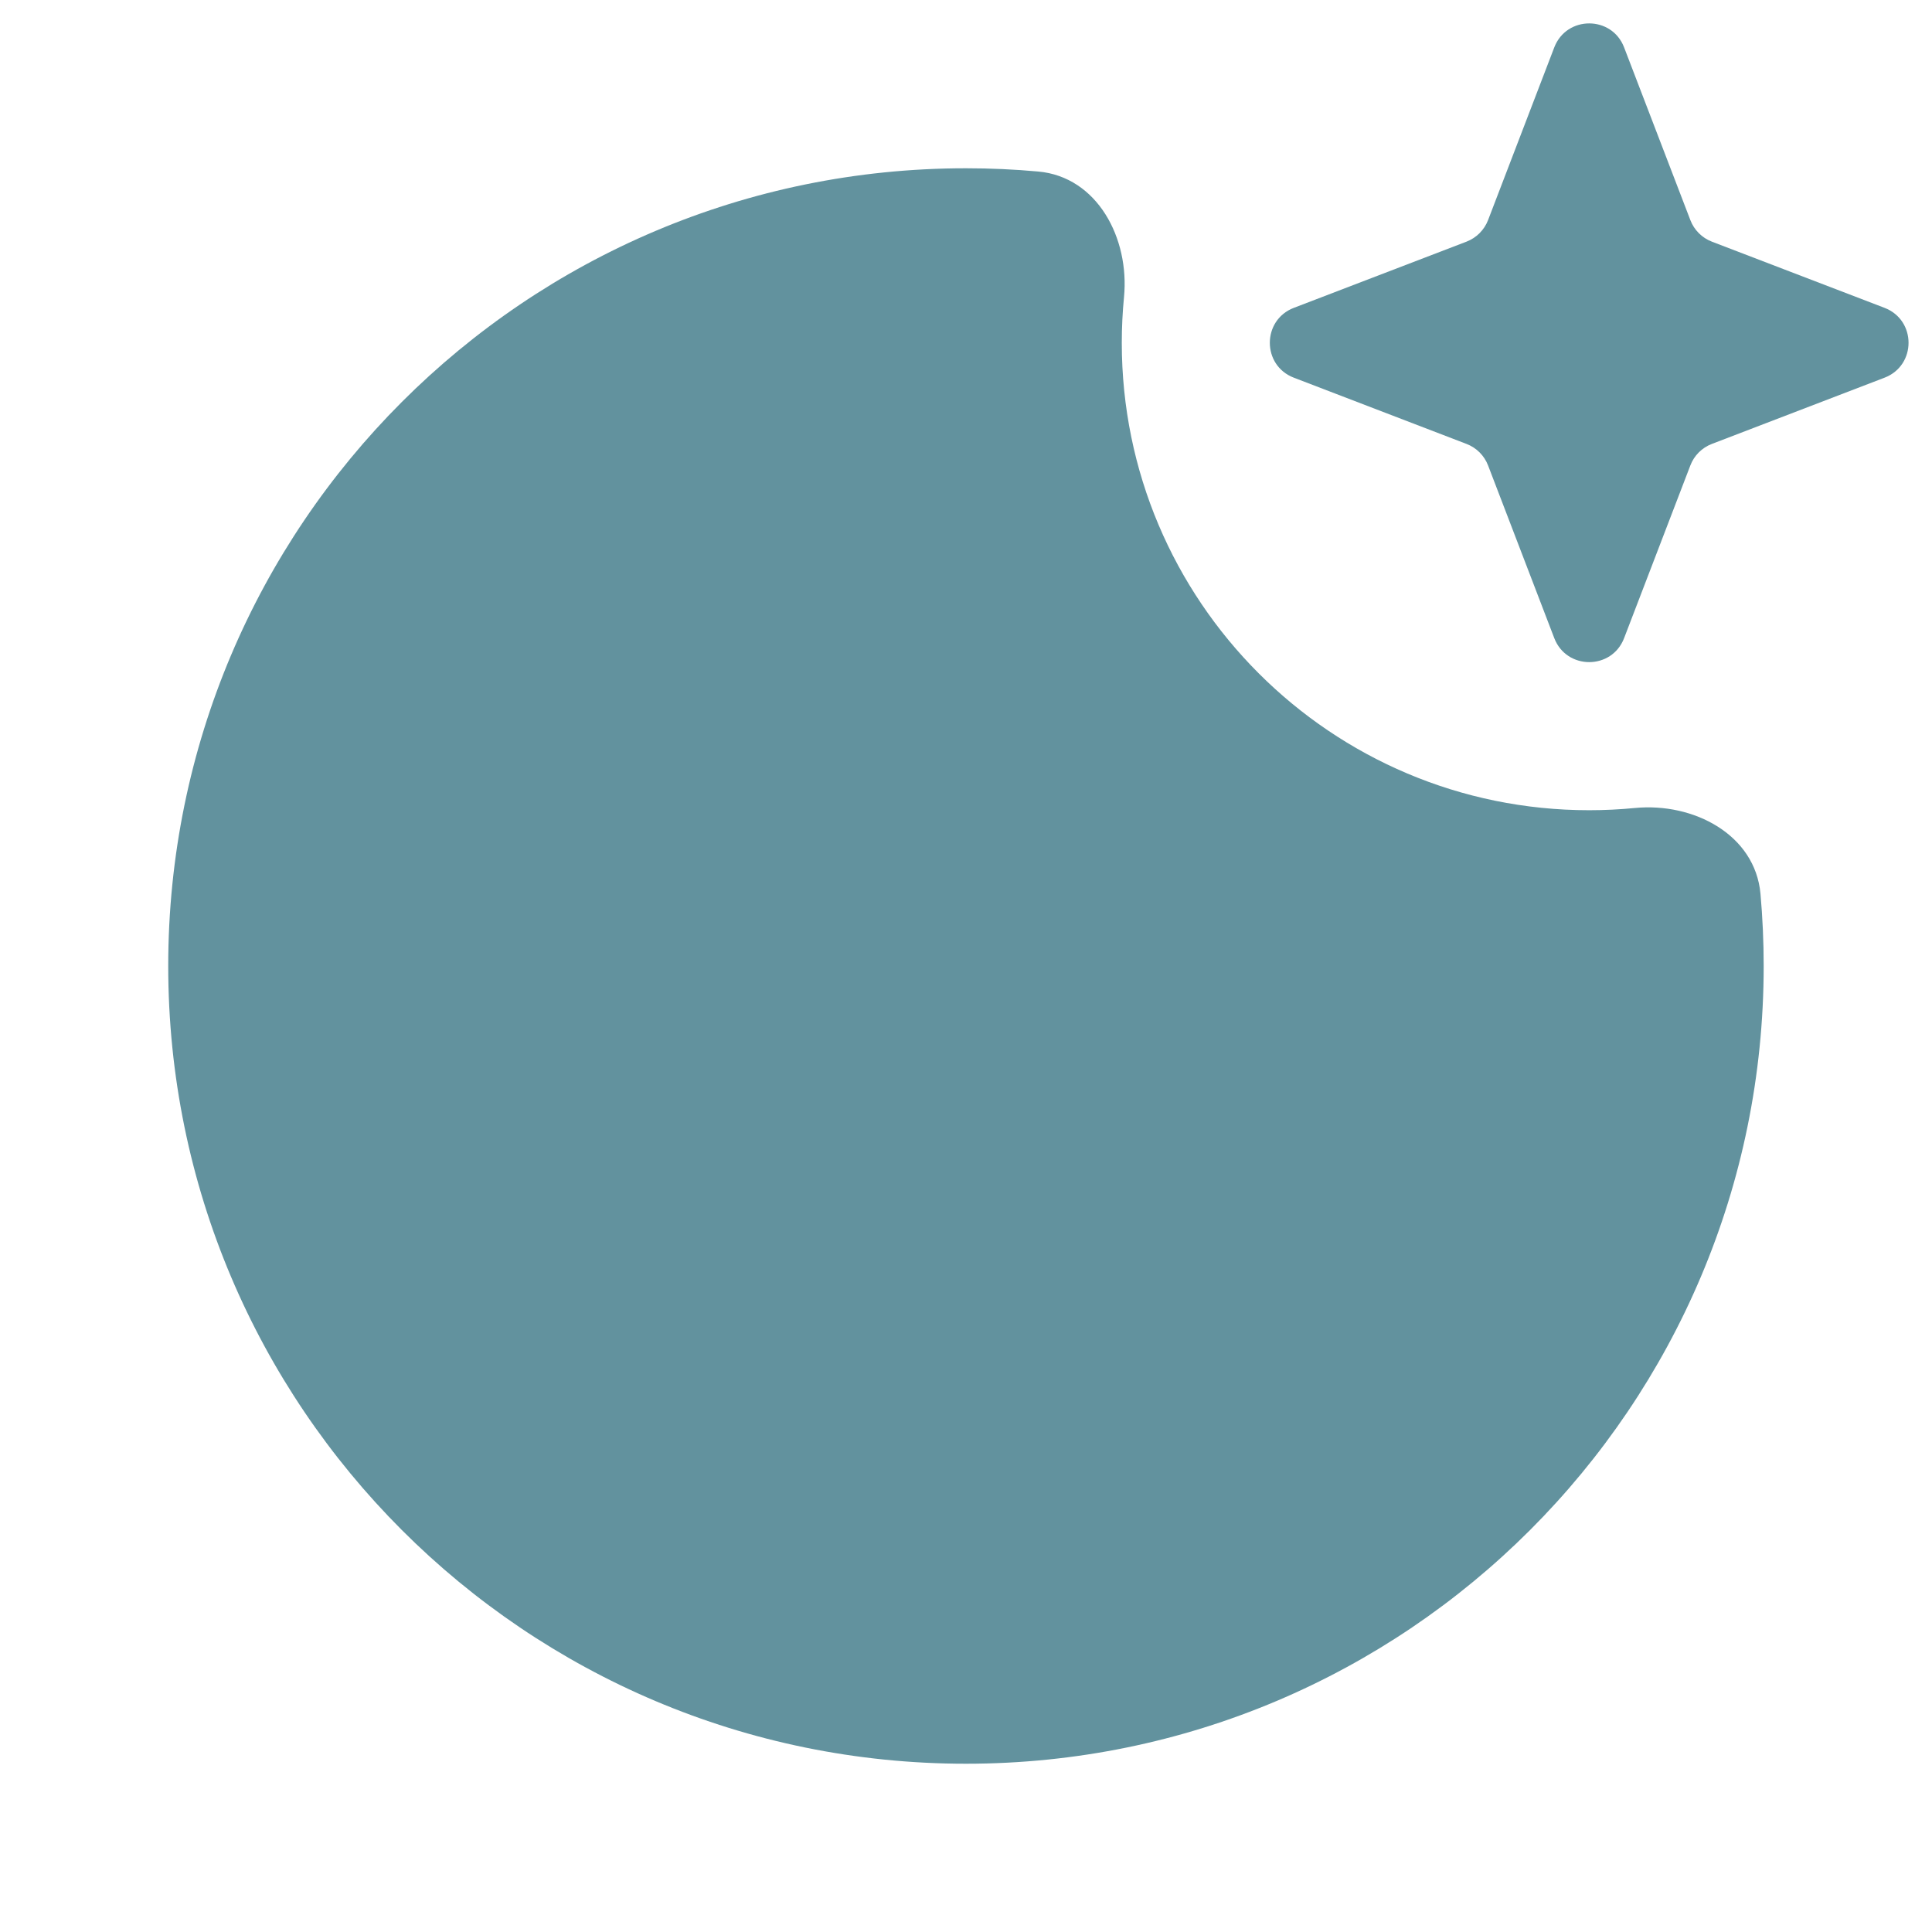
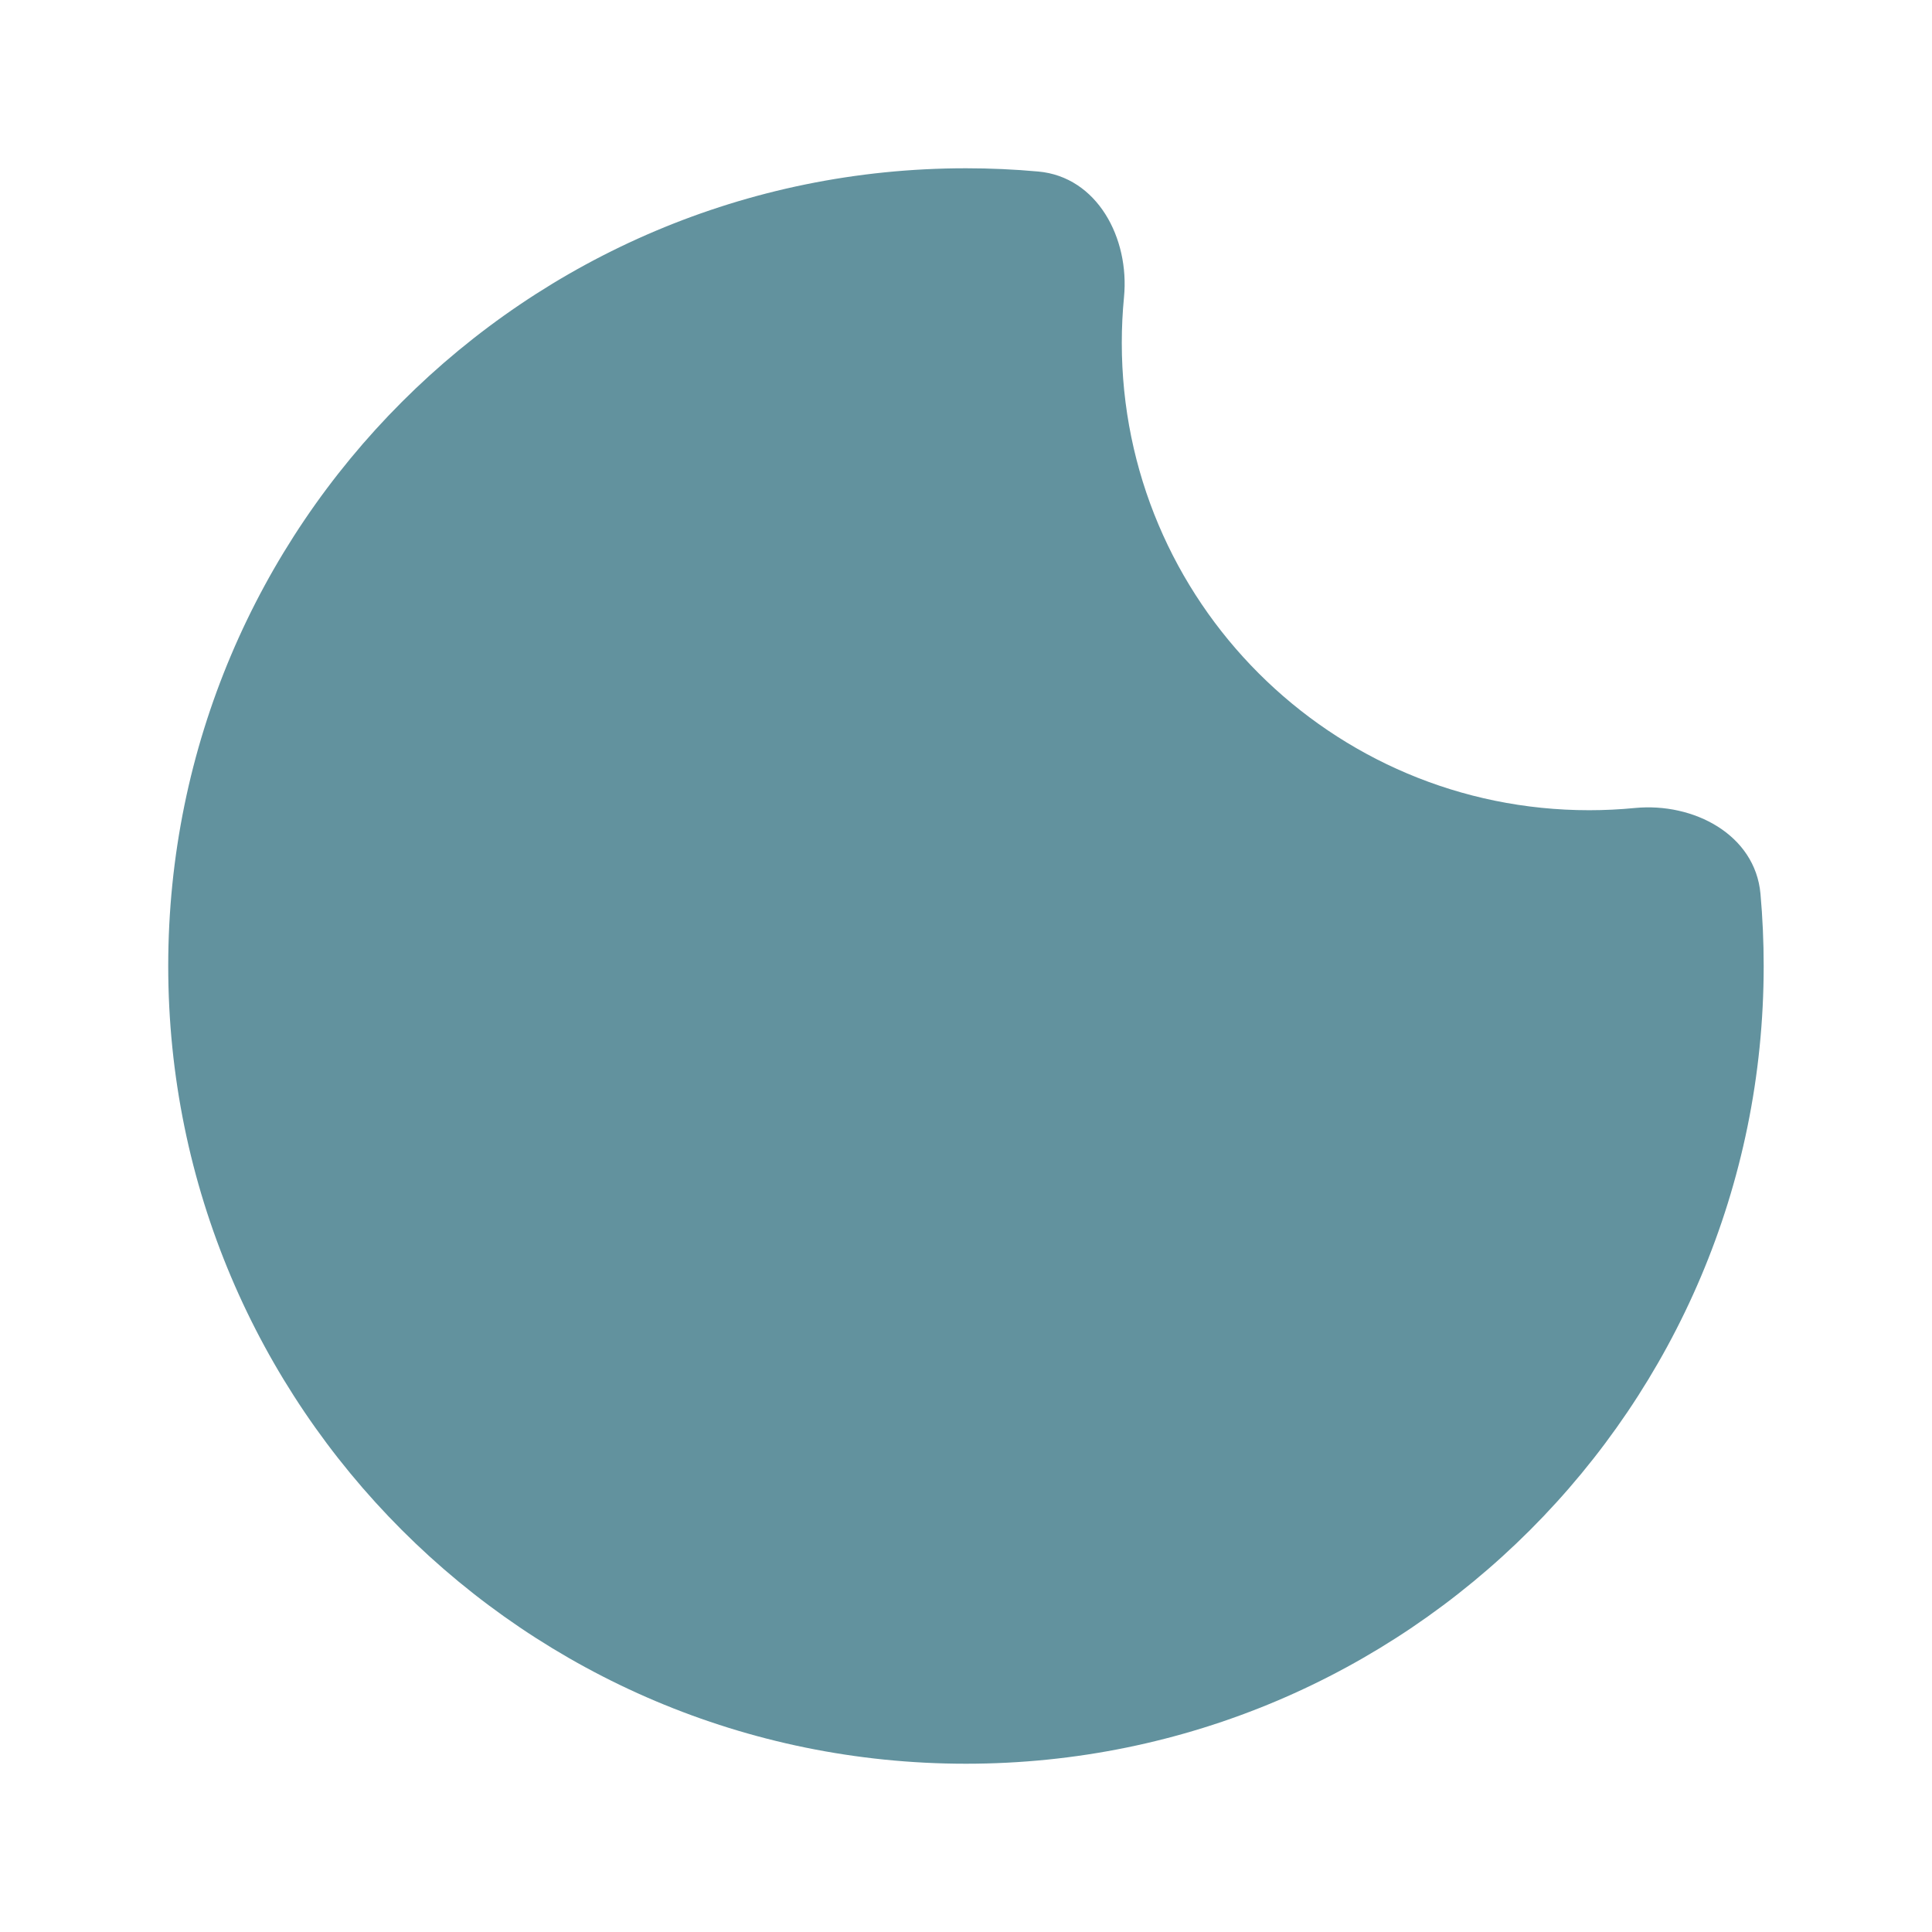
<svg xmlns="http://www.w3.org/2000/svg" width="41" height="41" viewBox="0 0 41 41" fill="none">
  <path fill-rule="evenodd" clip-rule="evenodd" d="M37.36 18.967C37.247 17.715 35.945 17.026 34.694 17.147C34.375 17.178 34.052 17.194 33.725 17.194C28.247 17.194 23.806 12.753 23.806 7.274C23.806 6.948 23.822 6.625 23.853 6.306C23.974 5.054 23.285 3.752 22.033 3.64C21.528 3.594 21.016 3.571 20.499 3.571C11.15 3.571 3.57 11.151 3.57 20.5C3.57 29.85 11.15 37.429 20.499 37.429C29.849 37.429 37.428 29.85 37.428 20.5C37.428 19.983 37.405 19.472 37.36 18.967Z" fill="#62929E" />
-   <path d="M32.984 1.006C33.245 0.327 34.206 0.327 34.466 1.006L35.872 4.671C35.952 4.881 36.118 5.047 36.328 5.128L39.993 6.533C40.672 6.794 40.672 7.755 39.993 8.015L36.328 9.421C36.118 9.501 35.952 9.667 35.872 9.877L34.466 13.542C34.206 14.221 33.245 14.221 32.984 13.542L31.579 9.877C31.498 9.667 31.332 9.501 31.122 9.421L27.457 8.015C26.778 7.755 26.778 6.794 27.457 6.533L31.122 5.128C31.332 5.047 31.498 4.881 31.579 4.671L32.984 1.006Z" fill="#62929E" />
</svg>